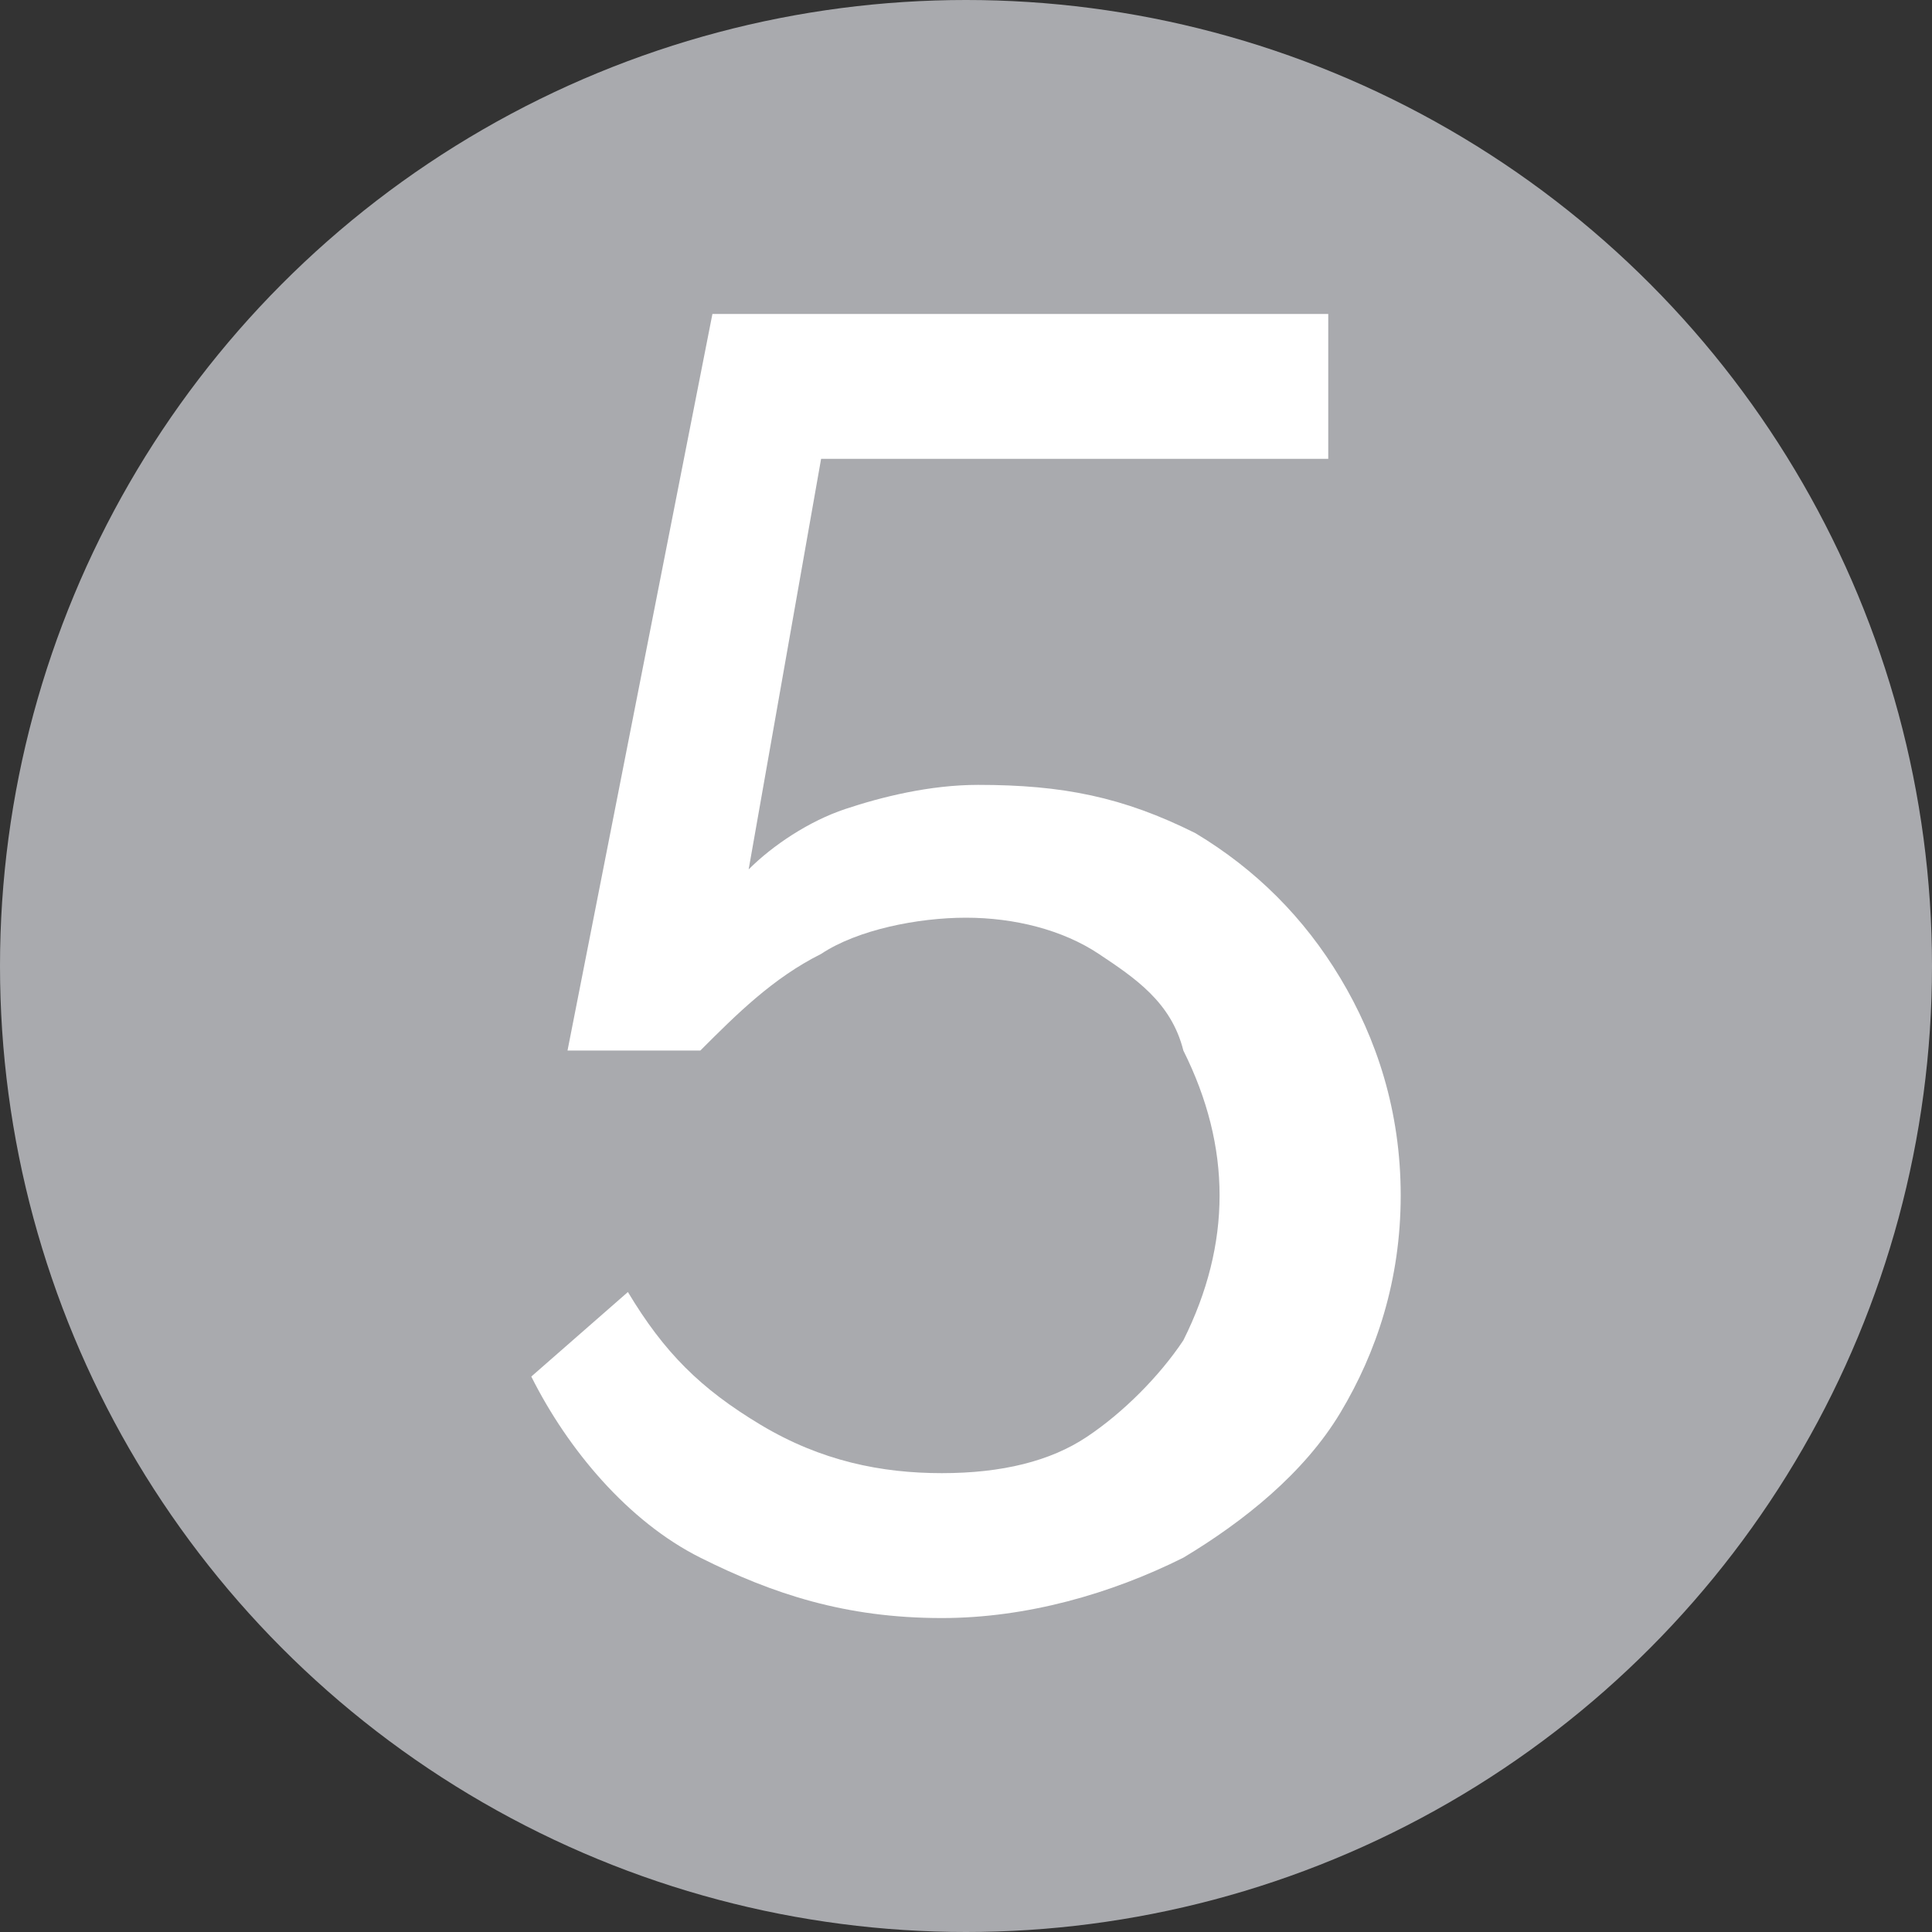
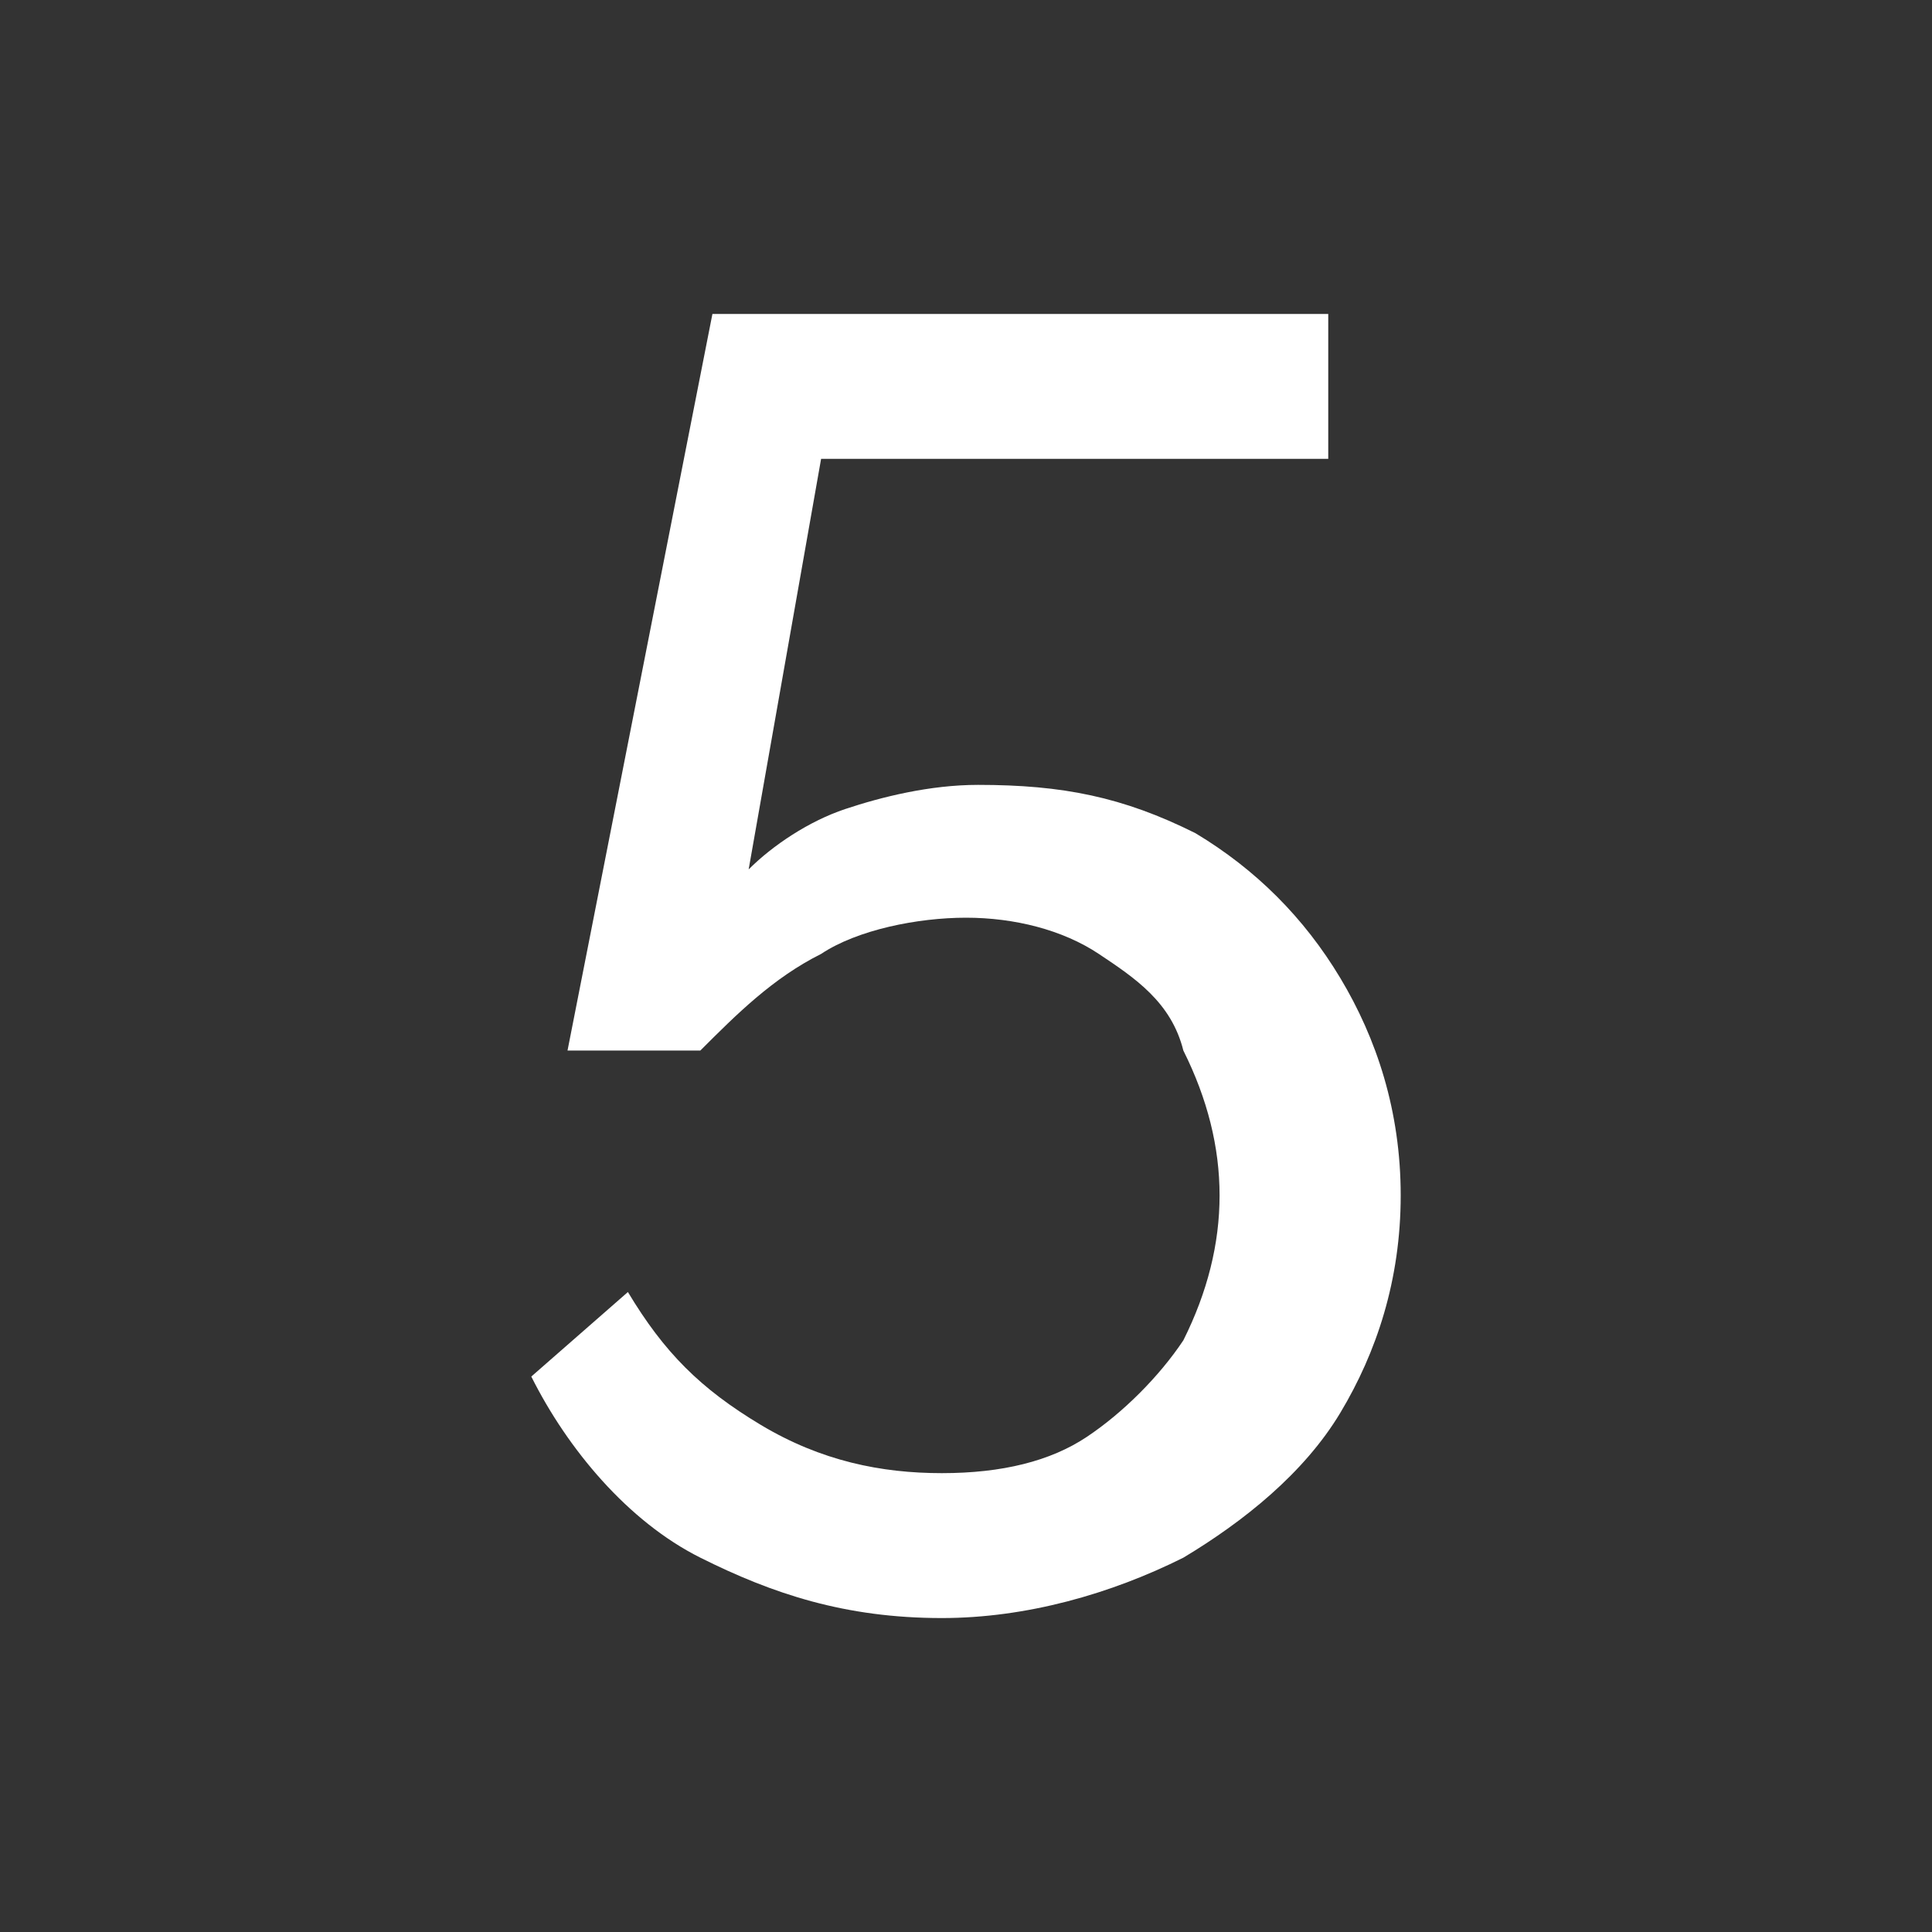
<svg xmlns="http://www.w3.org/2000/svg" version="1.1" id="Calque_1" x="0px" y="0px" viewBox="0 0 16 16" style="enable-background:new 0 0 16 16;" xml:space="preserve">
  <rect x="0" y="0" width="16" height="16" fill="#333333" stroke="none" />
  <style type="text/css">
	.st0{fill:#A9AAAE;}
	.st1{fill:#FFFFFF;}
</style>
-   <circle class="st0" cx="8" cy="8" r="8" />
  <path class="st1" d="M7.8,13.4c-0.8,0-1.4-0.2-2-0.5S4.7,12,4.4,11.4l0.8-0.7c0.3,0.5,0.6,0.8,1.1,1.1c0.5,0.3,1,0.4,1.5,0.4  c0.5,0,0.9-0.1,1.2-0.3s0.6-0.5,0.8-0.8c0.2-0.4,0.3-0.8,0.3-1.2c0-0.4-0.1-0.8-0.3-1.2C9.7,8.3,9.4,8.1,9.1,7.9  C8.8,7.7,8.4,7.6,8,7.6S7.1,7.7,6.8,7.9C6.4,8.1,6.1,8.4,5.8,8.7H4.7l1.2-6.1H11v1.2H6.8L6.2,7.2C6.4,7,6.7,6.8,7,6.7  c0.3-0.1,0.7-0.2,1.1-0.2c0.7,0,1.2,0.1,1.8,0.4c0.5,0.3,0.9,0.7,1.2,1.2c0.3,0.5,0.5,1.1,0.5,1.8c0,0.7-0.2,1.3-0.5,1.8  c-0.3,0.5-0.8,0.9-1.3,1.2C9.2,13.2,8.5,13.4,7.8,13.4z" />
</svg>